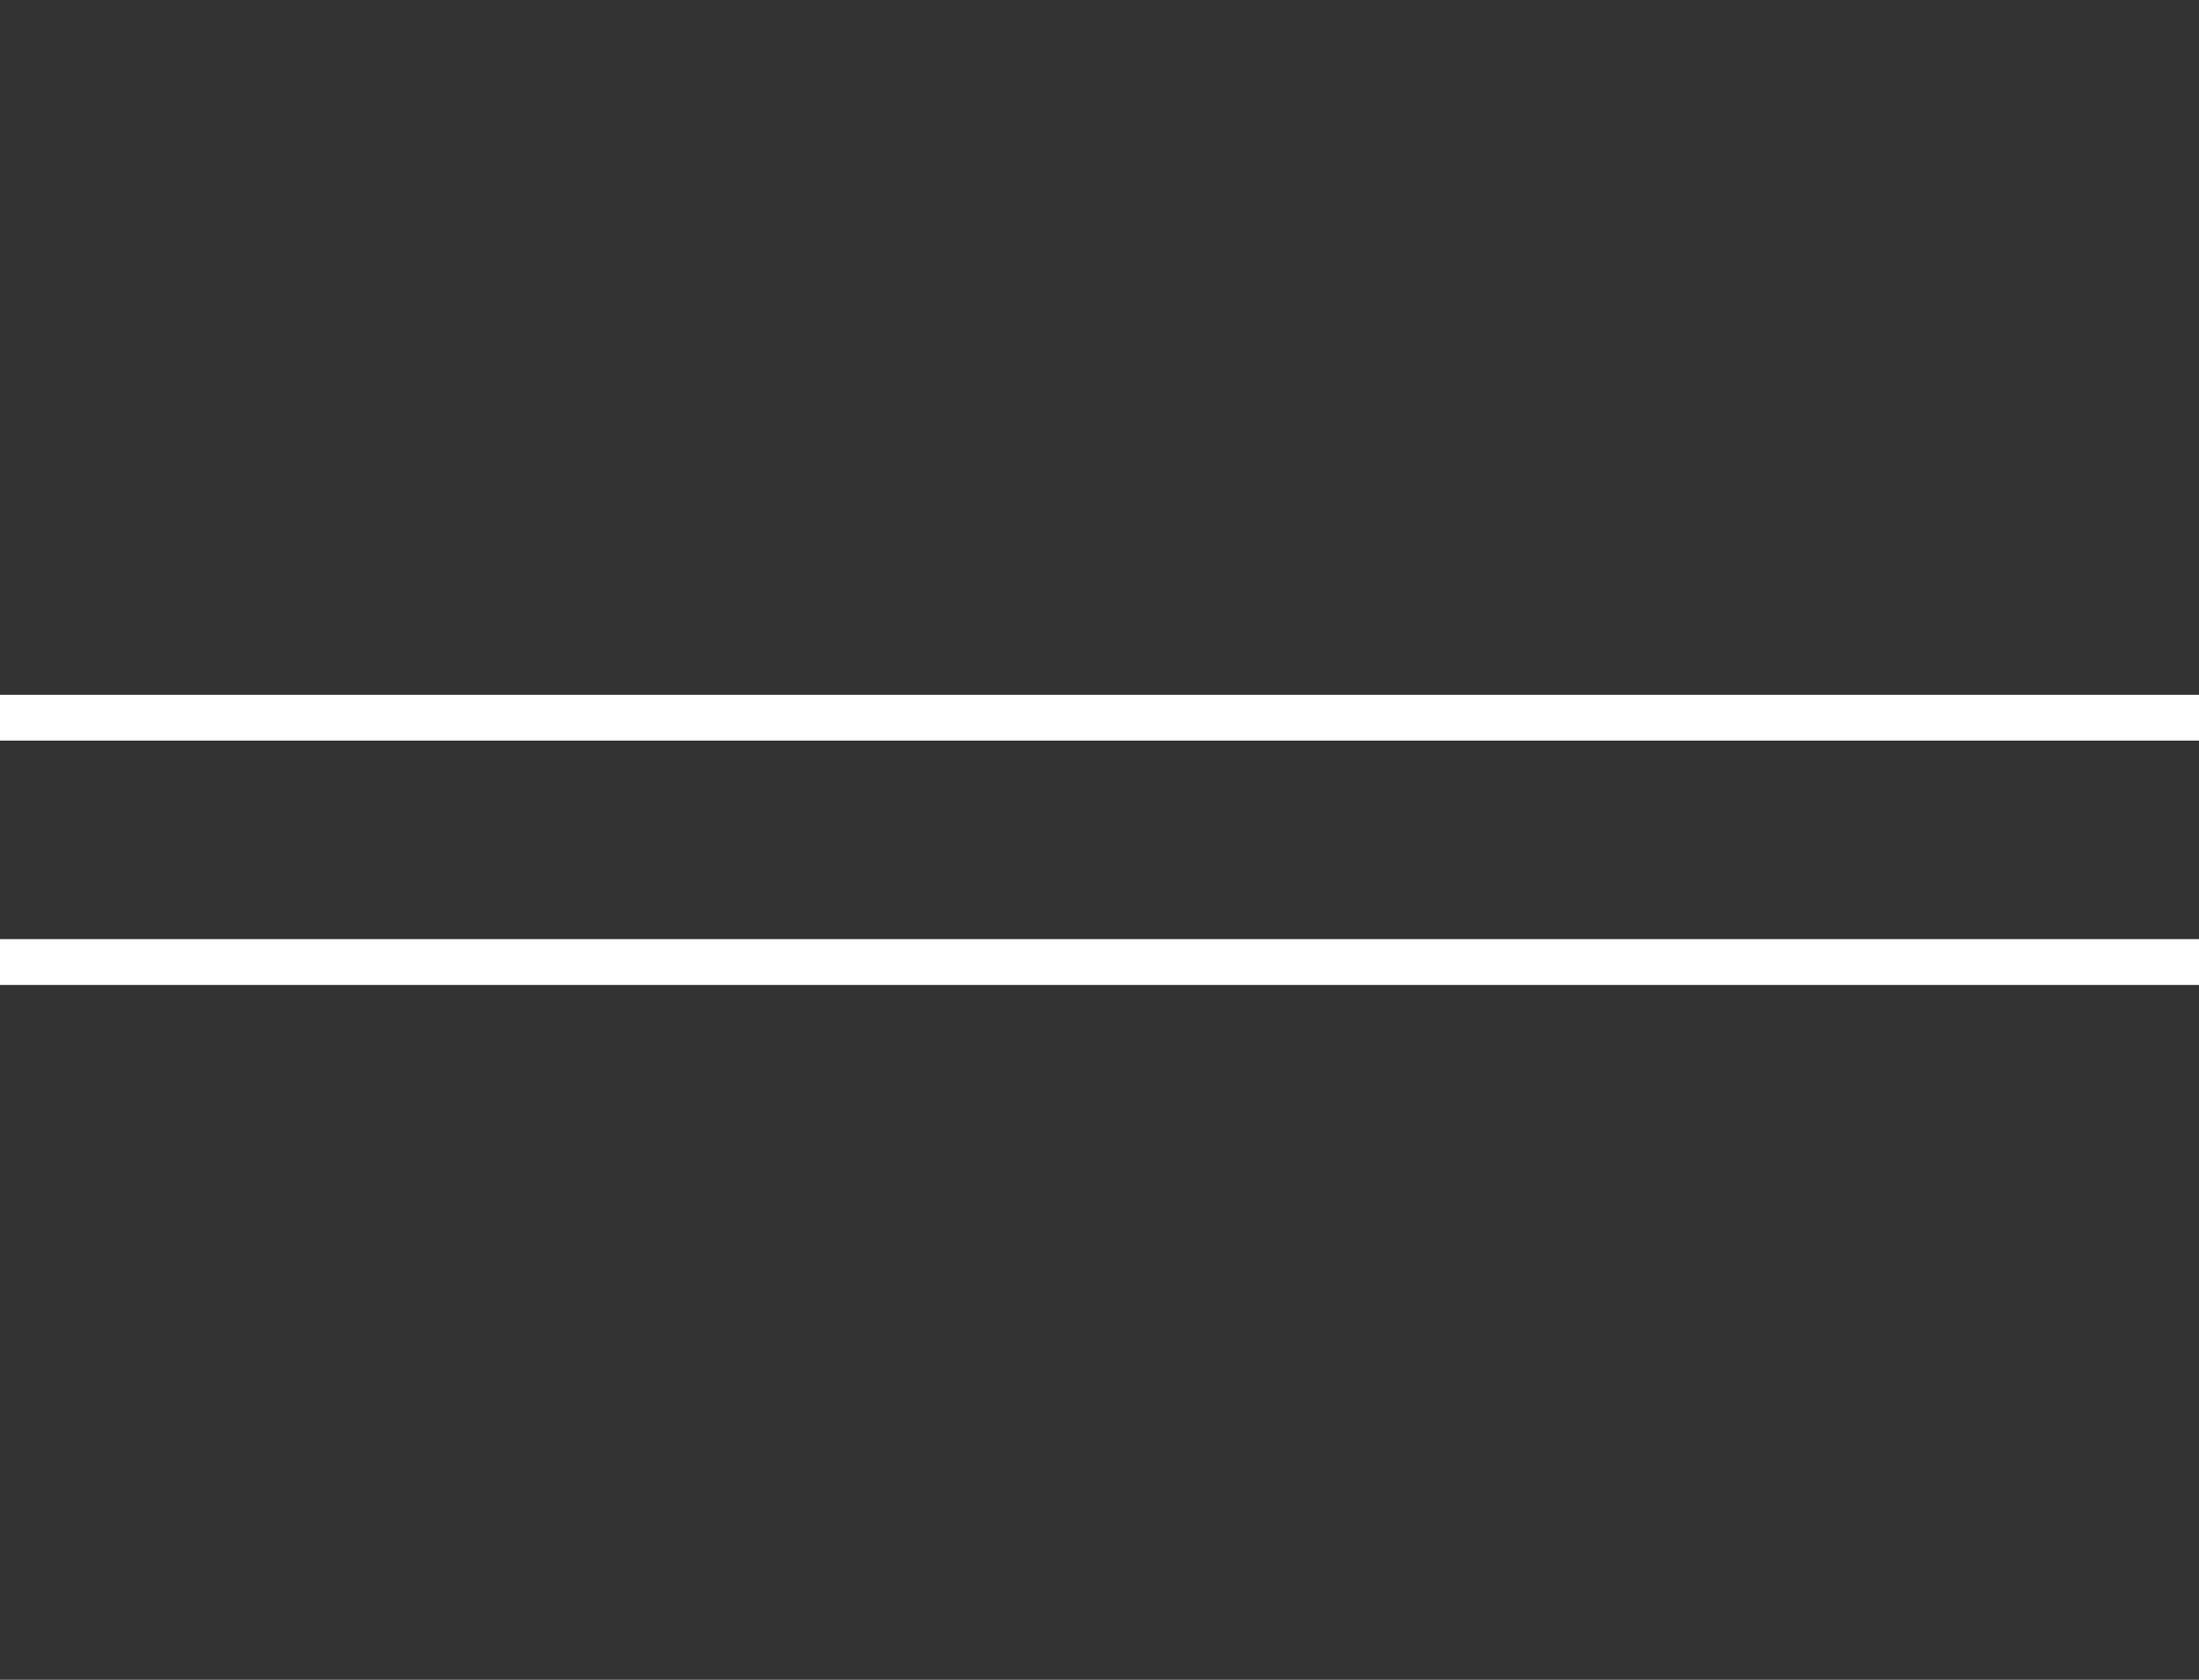
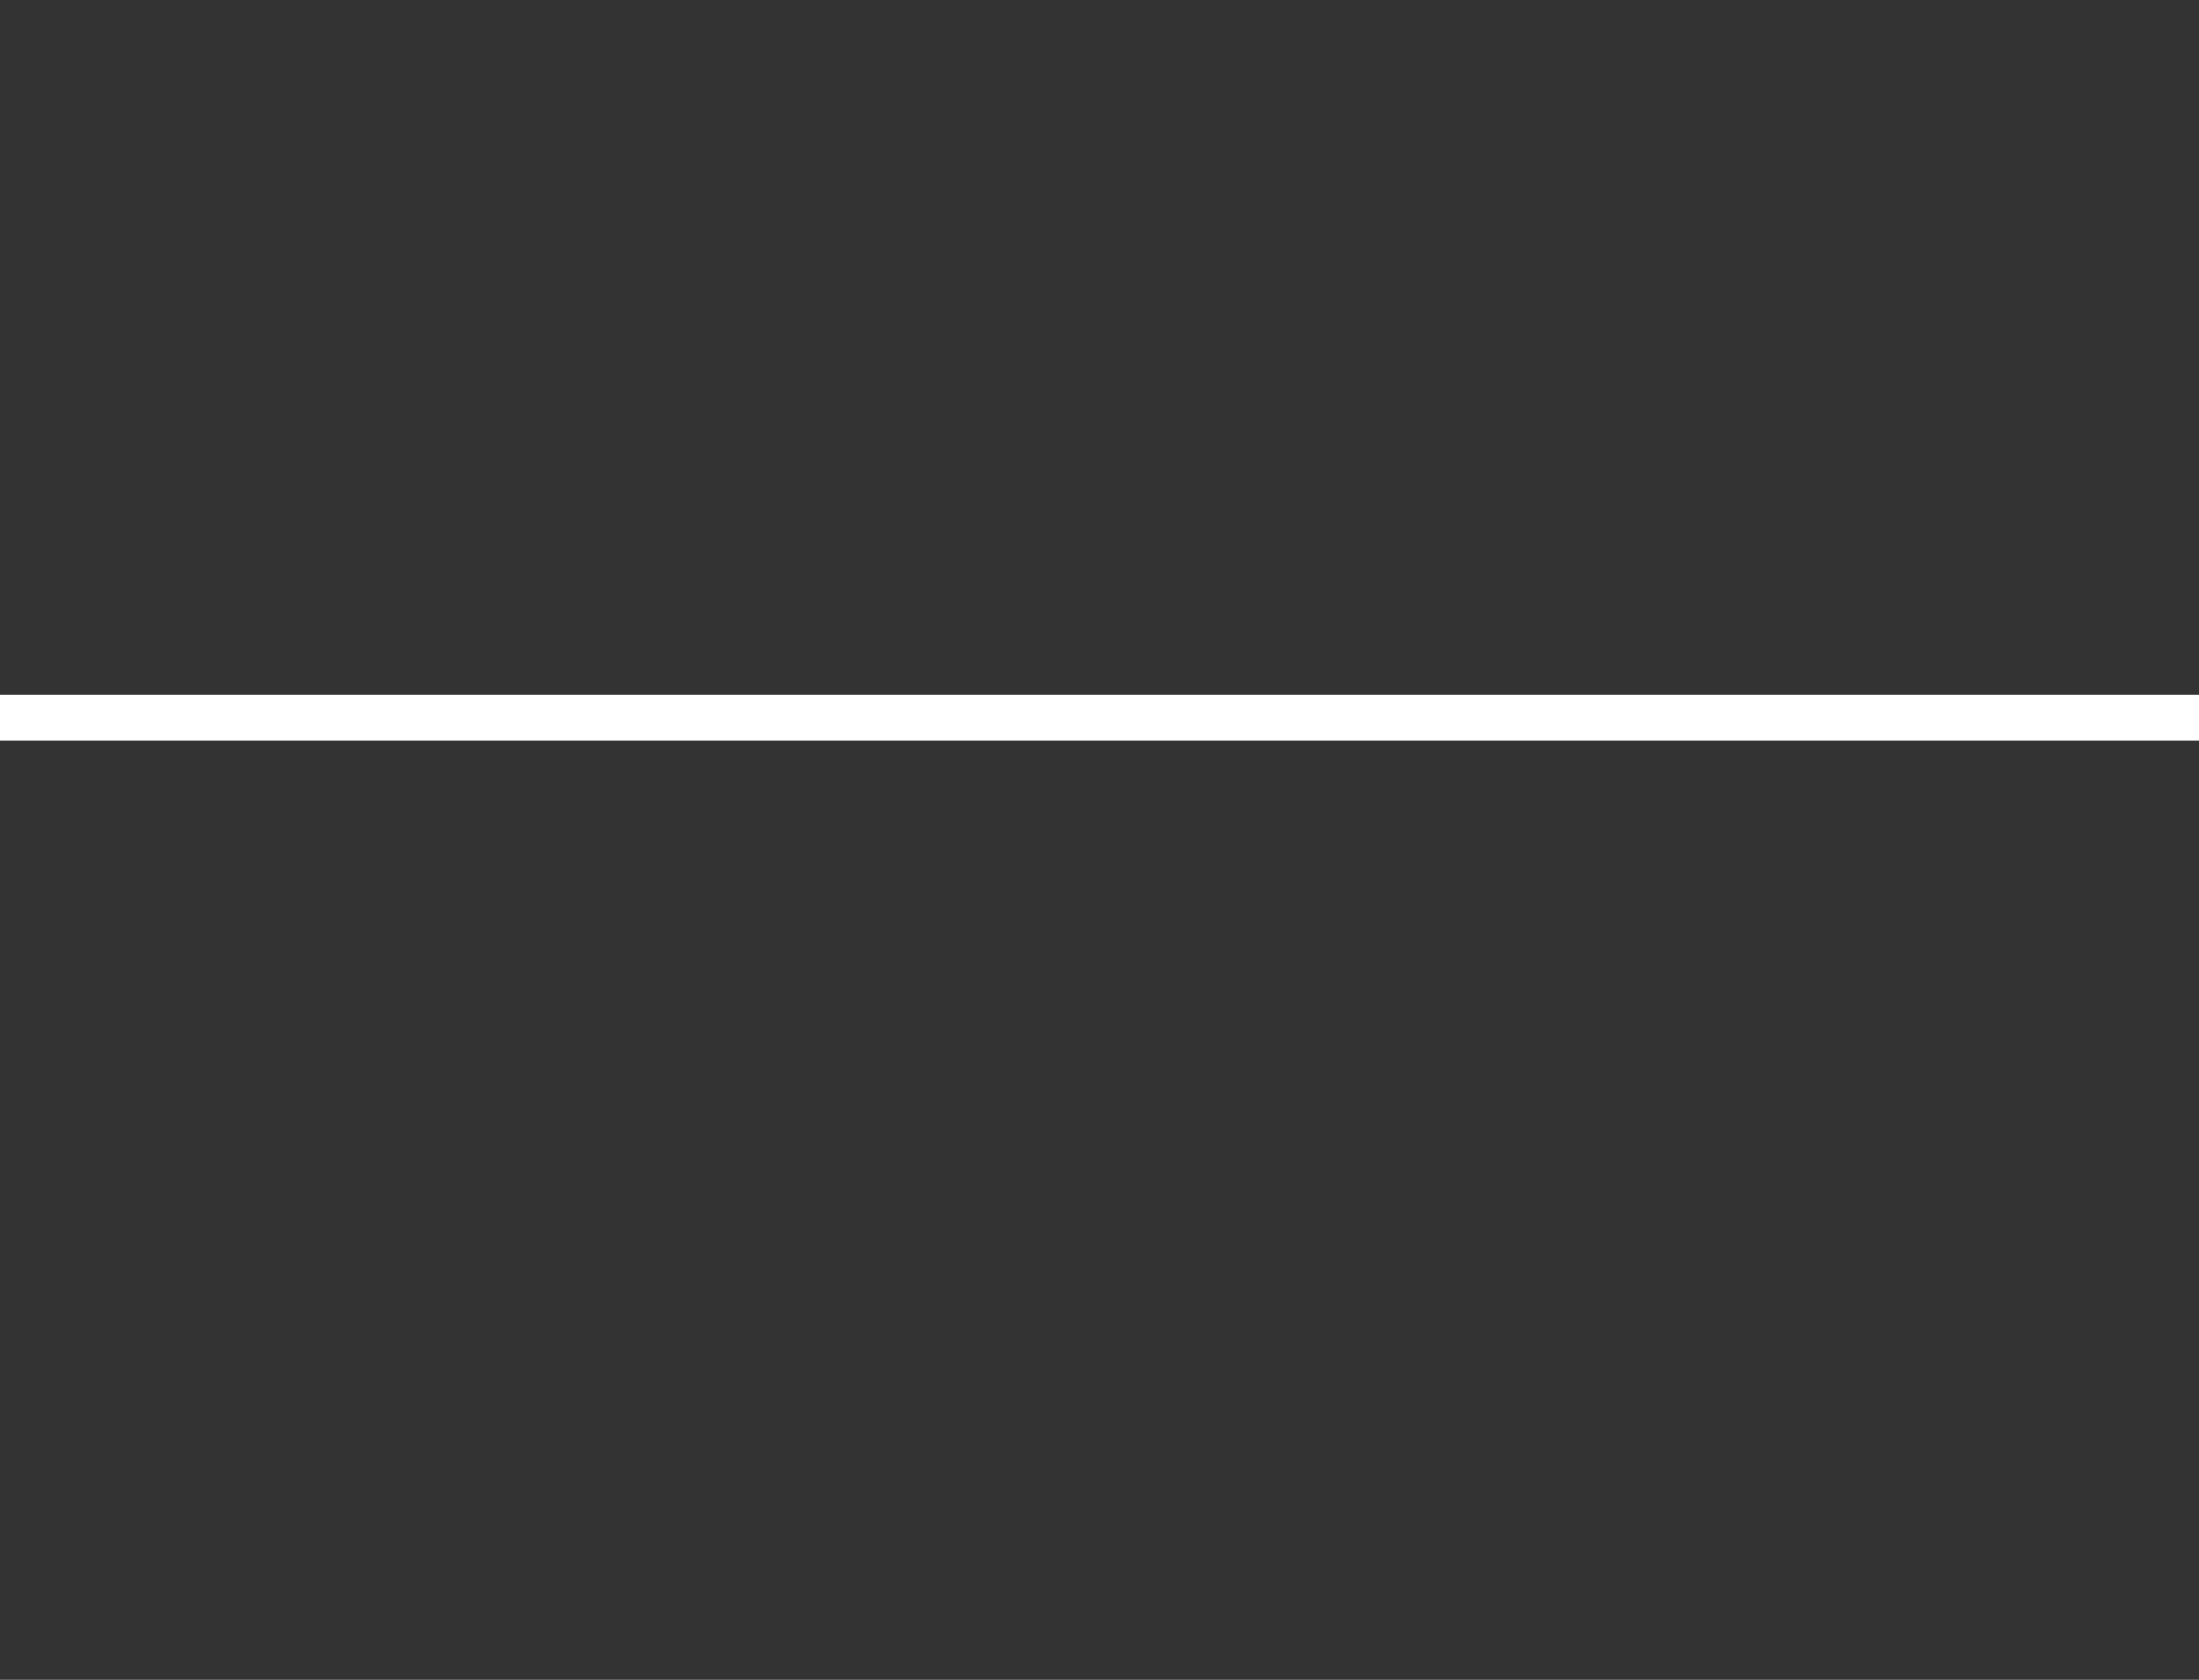
<svg xmlns="http://www.w3.org/2000/svg" width="72" height="55" viewBox="0 0 72 55" fill="none">
  <rect x="0" y="0" width="72" height="55" fill="#333333" stroke="none" />
  <path d="M0 23.5H72" stroke="white" stroke-width="1.5" />
-   <path d="M0 31.5H72" stroke="white" stroke-width="1.5" />
</svg>